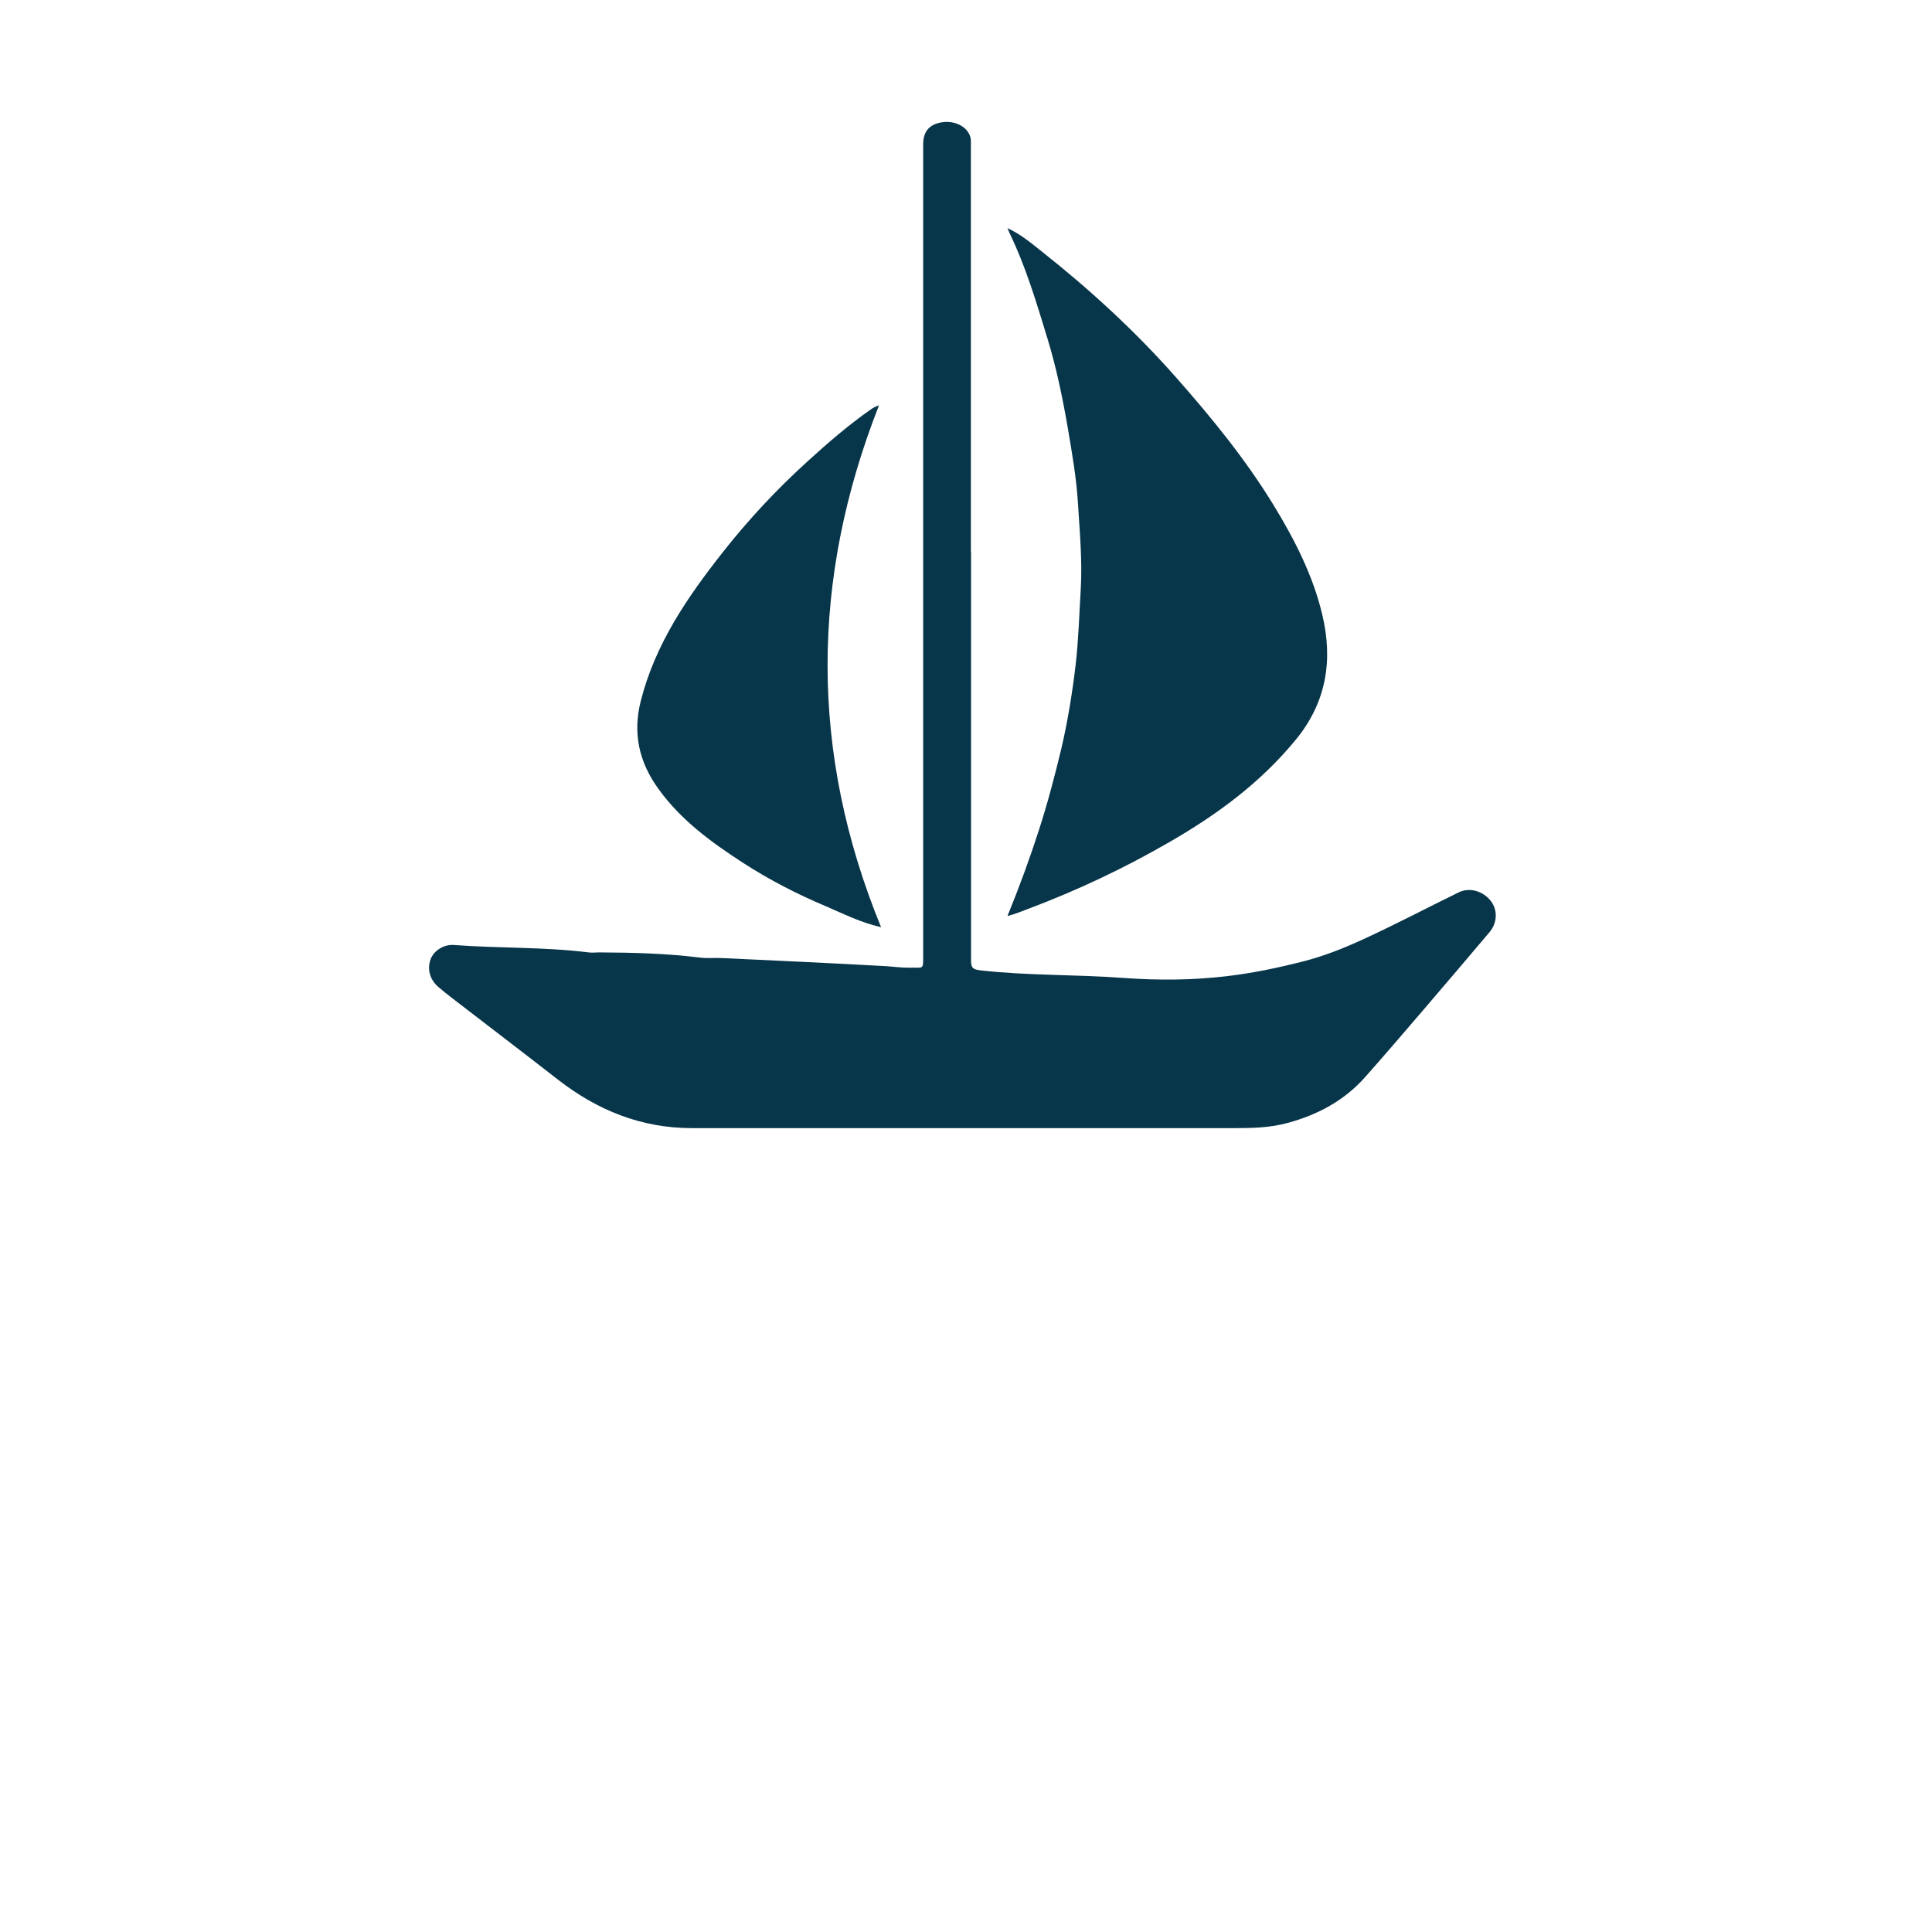
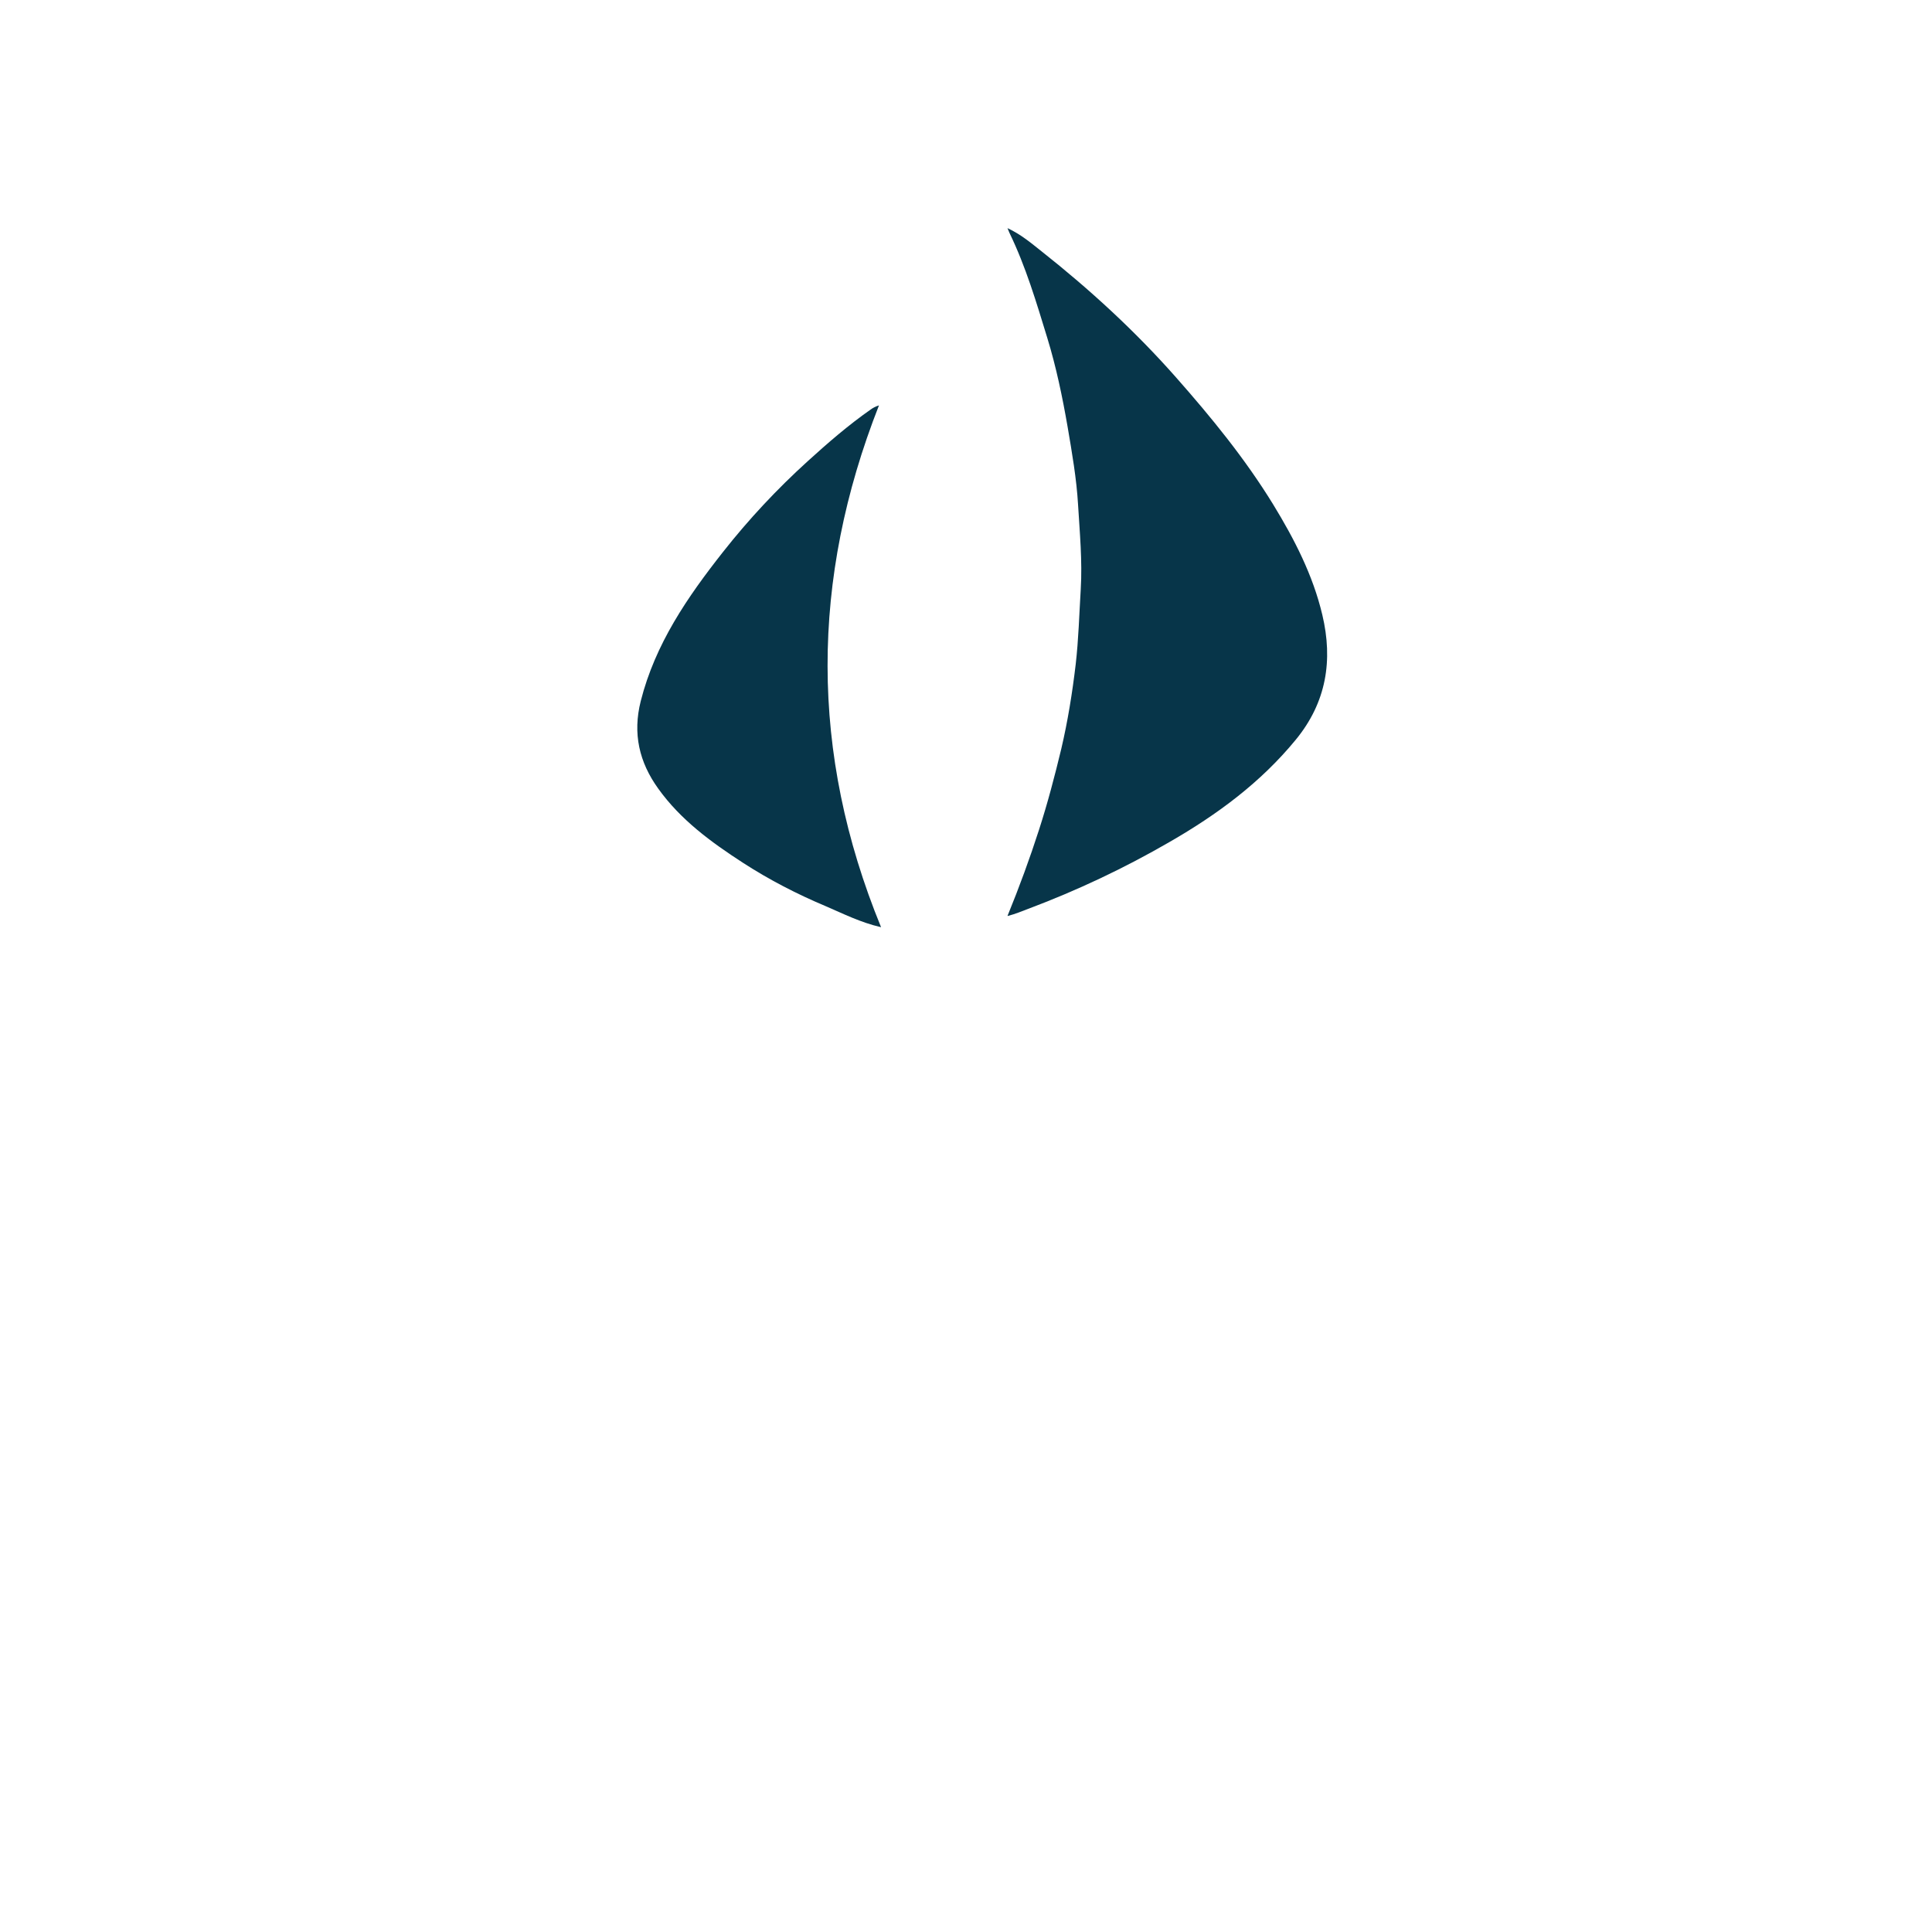
<svg xmlns="http://www.w3.org/2000/svg" id="Calque_1" data-name="Calque 1" viewBox="0 0 115 115">
  <defs>
    <style>
      .cls-1 {
        fill: 	#073549;
        stroke-width: 0px;
      }
    </style>
  </defs>
  <g id="GwnYPn.tif">
    <g>
-       <path class="cls-1" d="M57.8,32.87c0,8.1,0,16.21,0,24.31,0,.44.12.53.57.58,2.83.32,5.67.24,8.5.45,2.04.15,4.07.14,6.12-.1,1.56-.18,3.07-.5,4.57-.88,1.22-.31,2.41-.78,3.56-1.31,1.92-.88,3.8-1.87,5.7-2.8.64-.32,1.45-.09,1.92.51.41.53.4,1.3-.09,1.87-1.31,1.55-2.62,3.09-3.94,4.63-1.14,1.33-2.28,2.66-3.44,3.97-1.24,1.4-2.81,2.25-4.62,2.74-1.02.28-2.05.31-3.08.31-10.8,0-21.6,0-32.4,0-2.99,0-5.61-1.06-7.95-2.88-2.08-1.62-4.18-3.22-6.27-4.83-.3-.23-.59-.46-.88-.71-.49-.44-.65-1.04-.44-1.63.18-.49.76-.9,1.4-.85,2.66.2,5.35.11,8,.44.21.03.42,0,.63,0,2.01.01,4.01.06,6.01.31.45.06.91,0,1.36.03,3.24.15,6.47.3,9.71.48.47.03.94.1,1.41.09.85-.02.8.16.8-.78,0-2.73,0-5.47,0-8.2,0-13.34,0-26.68,0-40.02,0-.77.36-1.2,1.11-1.32.76-.12,1.48.24,1.68.82.07.19.05.37.05.56,0,8.07,0,16.13,0,24.2h0Z" />
      <path class="cls-1" d="M59.97,54.52c.71-1.74,1.33-3.43,1.88-5.14.51-1.58.93-3.18,1.32-4.8.39-1.66.66-3.35.86-5.04.17-1.48.21-2.98.3-4.47.1-1.69-.06-3.36-.16-5.03-.09-1.55-.36-3.09-.62-4.62-.31-1.79-.68-3.57-1.21-5.3-.65-2.12-1.28-4.25-2.25-6.25-.03-.06-.05-.13-.12-.29.82.38,1.43.91,2.04,1.39,2.87,2.27,5.55,4.73,7.98,7.48,2.11,2.39,4.12,4.85,5.79,7.57,1.26,2.06,2.37,4.21,2.93,6.58.64,2.7.25,5.2-1.58,7.43-2.09,2.55-4.67,4.45-7.5,6.08-2.71,1.57-5.53,2.9-8.46,4-.37.14-.72.29-1.18.41Z" />
      <path class="cls-1" d="M52.44,55.19c-1.22-.28-2.24-.8-3.29-1.25-1.71-.72-3.36-1.57-4.92-2.58-1.9-1.23-3.72-2.56-5.05-4.42-1.13-1.57-1.53-3.27-1.04-5.21.86-3.4,2.78-6.19,4.9-8.88,1.52-1.93,3.2-3.73,5.03-5.39,1.2-1.09,2.42-2.15,3.75-3.08.14-.1.28-.18.5-.25-4.07,10.35-4.13,20.68.12,31.05Z" />
    </g>
  </g>
</svg>